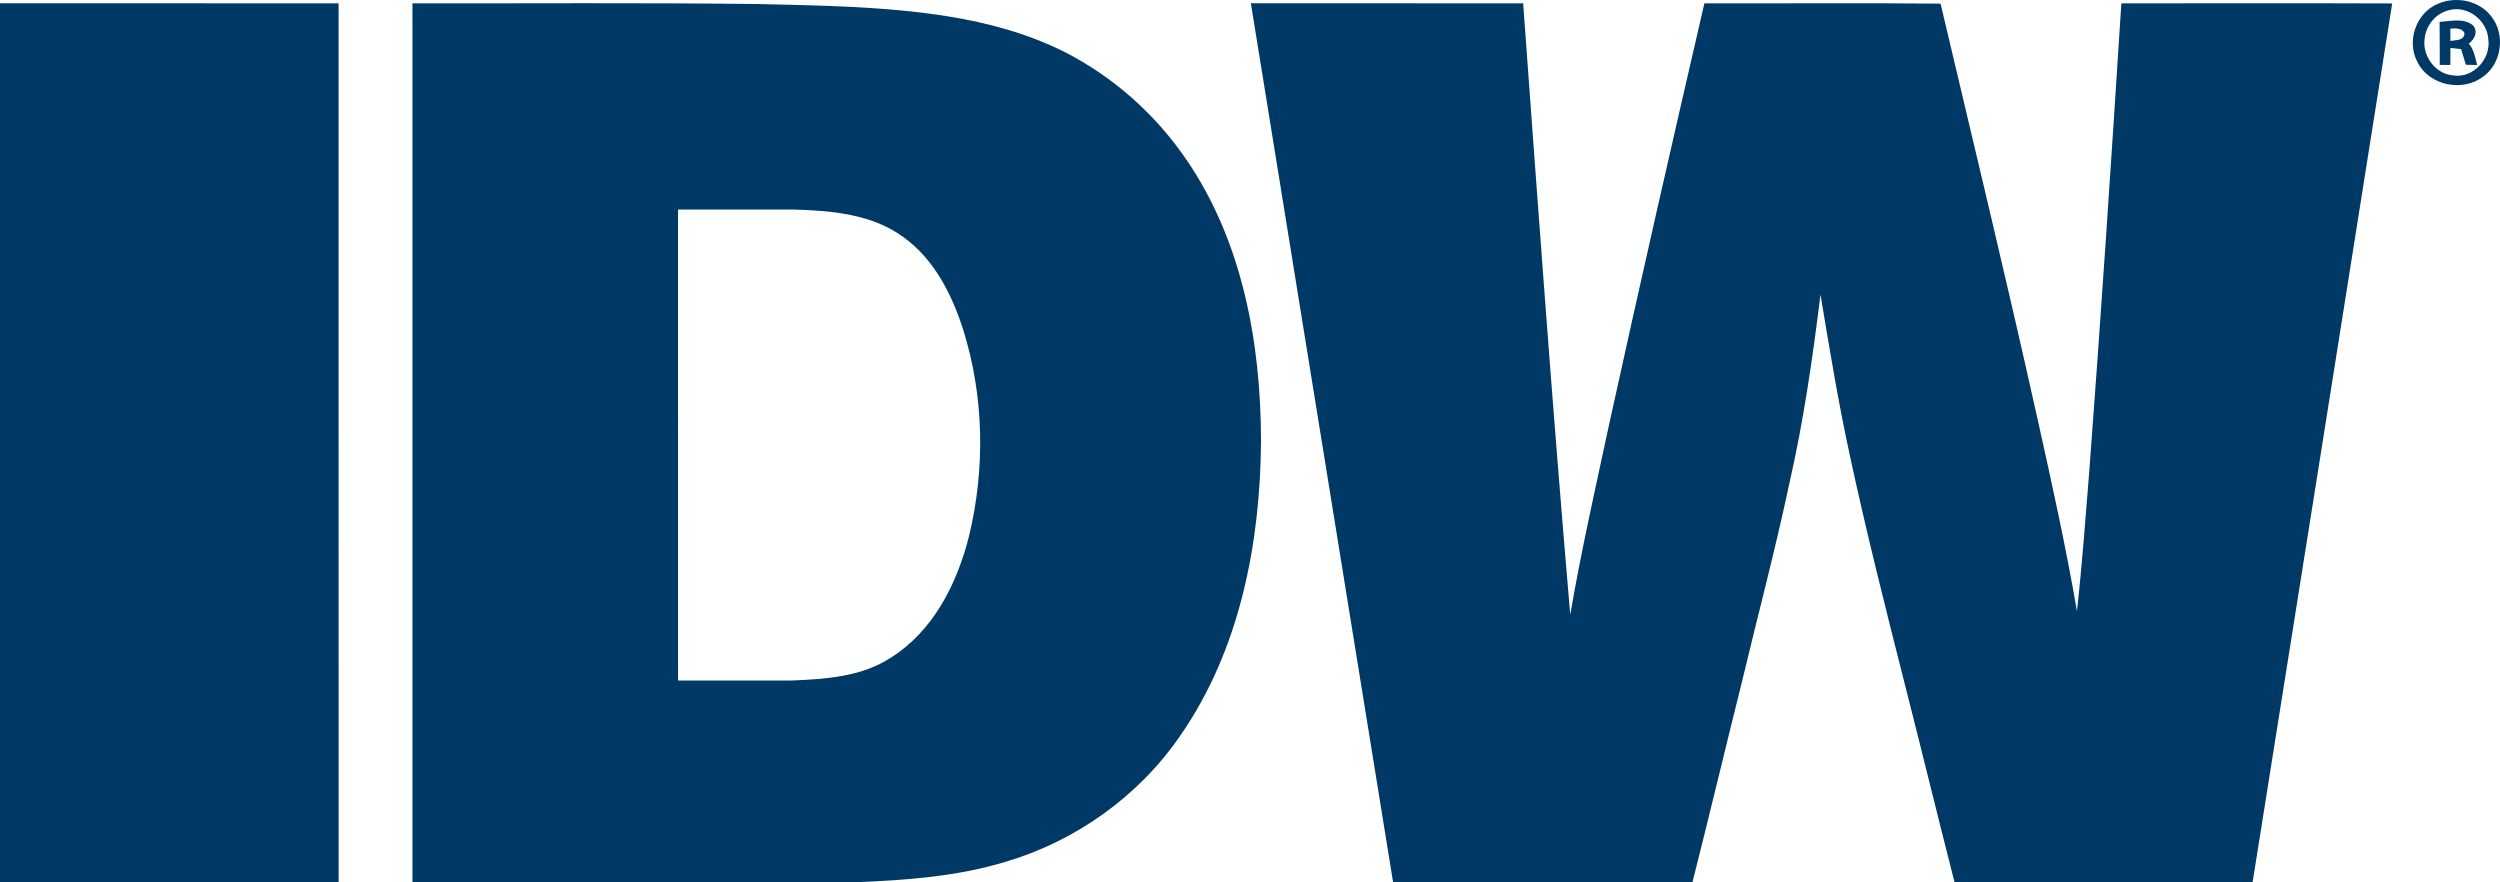
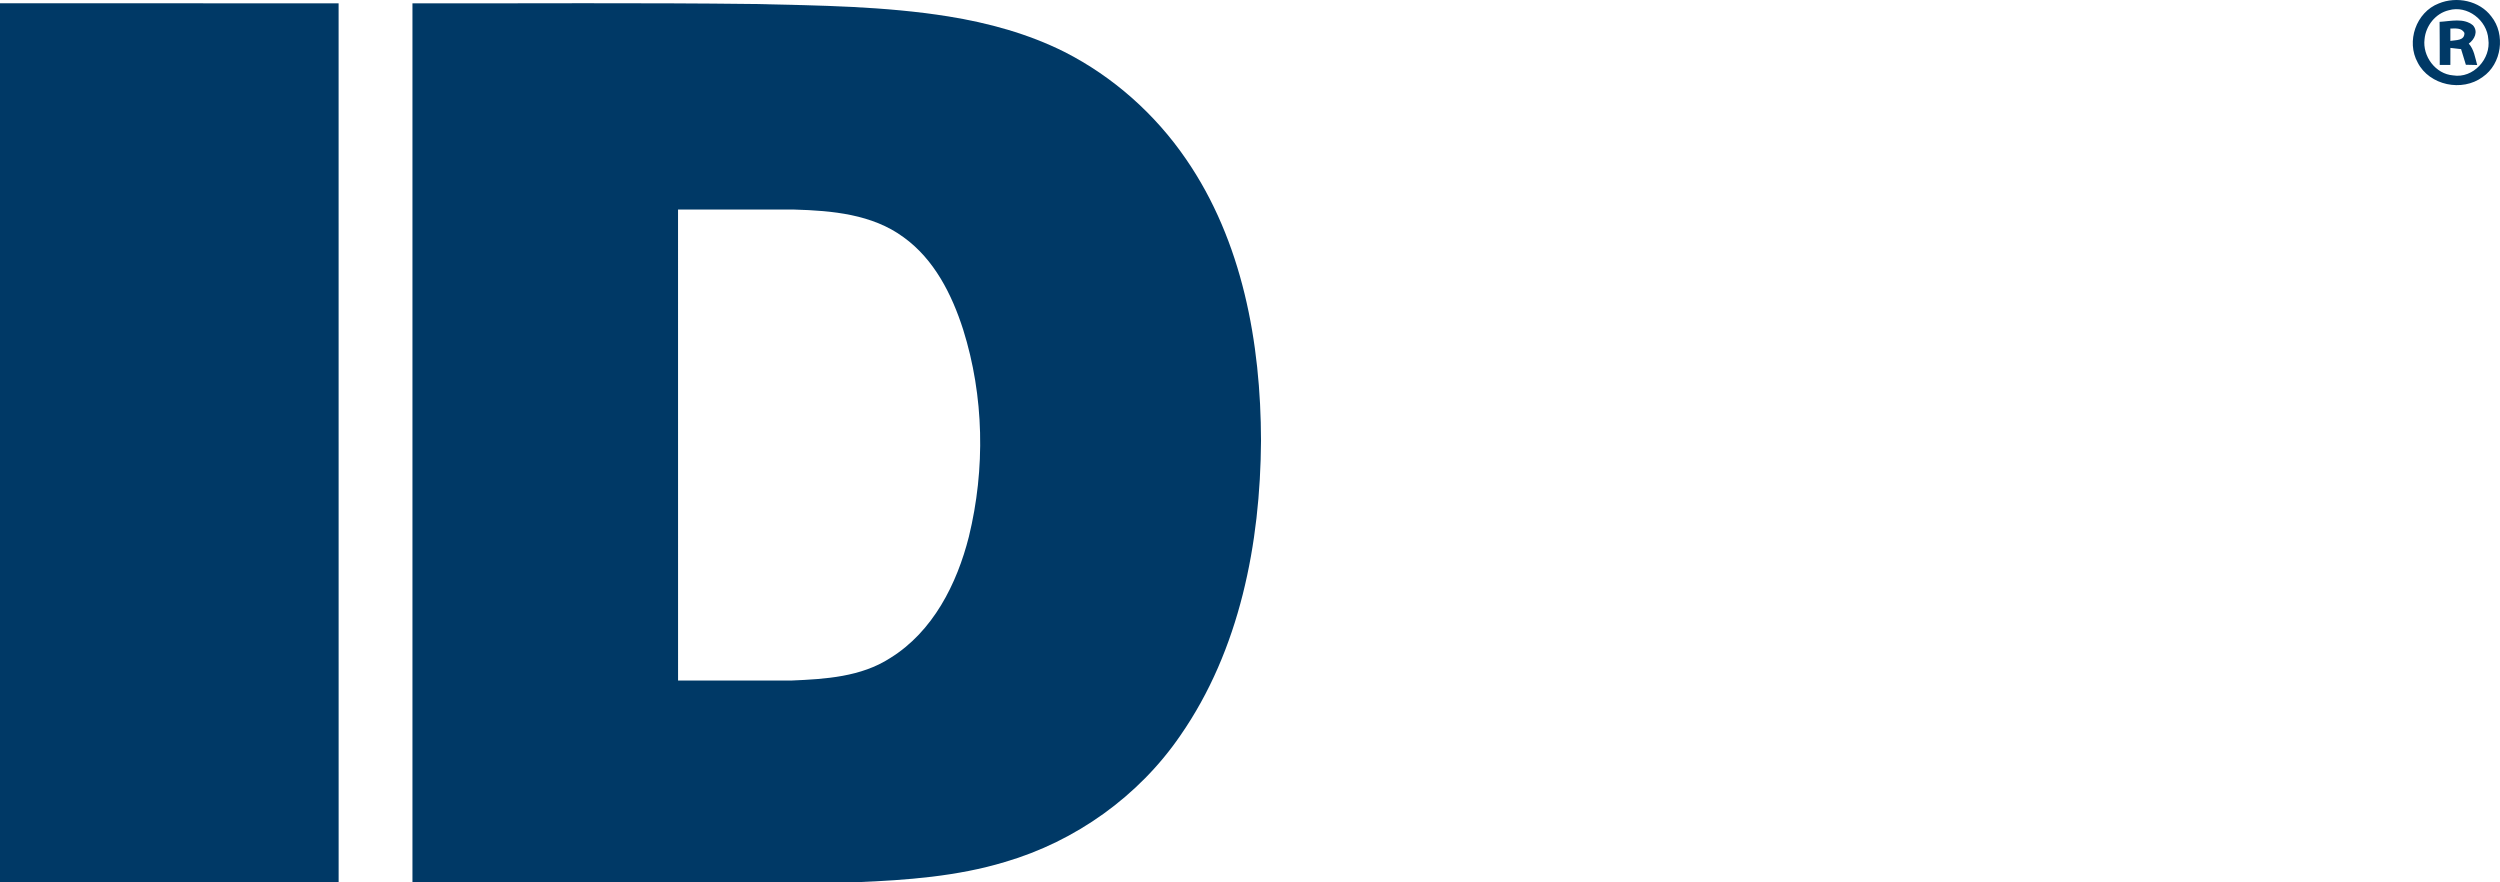
<svg xmlns="http://www.w3.org/2000/svg" xmlns:ns1="http://sodipodi.sourceforge.net/DTD/sodipodi-0.dtd" xmlns:ns2="http://www.inkscape.org/namespaces/inkscape" width="821.306pt" height="289.828pt" viewBox="0 0 821.306 289.828" version="1.1" id="svg13" ns1:docname="0001463833.svg">
  <defs id="defs17" />
  <ns1:namedview id="namedview15" pagecolor="#ffffff" bordercolor="#000000" borderopacity="0.25" ns2:showpageshadow="2" ns2:pageopacity="0.0" ns2:pagecheckerboard="0" ns2:deskcolor="#d1d1d1" ns2:document-units="pt" showgrid="false" />
  <g id="#003966ff" transform="translate(0,-0.172)">
    <path fill="#003966" opacity="1" d="m 0,1.25 c 37.08,0.01 74.16,0 111.24,0.01 0.03,96.24 0,192.49 0.01,288.74 H 0 Z" id="path2" />
    <path fill="#003966" opacity="1" d="m 135.5,1.27 c 37.51,0.06 75.03,-0.24 112.53,0.22 21.22,0.48 42.55,0.72 63.56,4.08 13.14,2.13 26.15,5.67 38.09,11.65 16,8.13 29.82,20.43 39.95,35.22 18.54,26.92 24.58,60.38 24.64,92.53 -0.22,33.71 -6.97,68.7 -26.49,96.82 -13.67,19.97 -34.43,34.77 -57.63,41.56 -15.75,4.77 -32.26,5.95 -48.6,6.65 H 135.5 c 0,-96.24 0,-192.49 0,-288.73 m 87.25,67.74 c 0,51.58 -0.02,103.16 0.01,154.74 12.43,-0.01 24.86,0.02 37.29,-0.01 11.08,-0.47 22.82,-1.18 32.41,-7.39 14.04,-8.68 21.91,-24.32 25.84,-39.87 5.43,-22.28 5,-46.11 -1.88,-68.03 -3.7,-11.55 -9.51,-23.1 -19.59,-30.35 -10.28,-7.57 -23.5,-8.72 -35.84,-9.08 -12.75,-0.04 -25.5,-0.01 -38.24,-0.01 z" id="path4" />
-     <path fill="#003966" opacity="1" d="m 410.94,1.25 c 29.82,0.02 59.63,-0.02 89.45,0.02 4.89,66.97 9.72,133.95 15.47,200.85 3.69,-21.52 8.56,-42.82 13.13,-64.16 10.02,-45.63 20.41,-91.18 30.94,-136.7 25.86,0.07 51.73,-0.16 77.59,0.11 10.74,45.56 21.78,91.05 31.92,136.75 4.65,20.86 9.26,41.74 12.88,62.8 1.7,-15.24 2.82,-30.53 4.04,-45.81 3.88,-51.26 7.27,-102.55 10.55,-153.85 29.66,0.02 59.32,-0.07 88.98,0.04 -15.25,96.24 -30.53,192.47 -45.86,288.7 h -97.92 c -5.55,-21.66 -10.81,-43.39 -16.34,-65.06 -6.35,-25.05 -12.68,-50.12 -18.11,-75.39 -3.78,-17.42 -6.65,-35.02 -9.59,-52.59 -2.58,20.8 -5.55,41.58 -10.23,62.03 -4.64,21.88 -10.4,43.49 -15.59,65.23 -5.47,21.91 -10.7,43.89 -16.24,65.78 H 457.66 C 442.1,193.75 426.51,97.5 410.94,1.25 Z" id="path6" />
    <path fill="#003966" opacity="1" d="m 801.18,1.31 c 5.87,-2.44 13.39,-0.93 17.28,4.27 4.73,5.9 3.42,15.6 -2.86,19.89 -6.71,4.98 -17.48,2.78 -21.33,-4.74 -3.85,-6.94 -0.54,-16.54 6.91,-19.42 m 3.26,2.24 c -4.34,1.03 -7.52,5.11 -7.92,9.48 -0.72,5.62 3.62,11.48 9.39,11.91 6.58,1.09 12.5,-5.45 11.56,-11.88 -0.38,-6.23 -6.9,-11.31 -13.03,-9.51 z" id="path8" />
    <path fill="#003966" opacity="1" d="m 801.46,7.35 c 3.58,-0.19 7.91,-1.39 10.96,1.14 1.8,2.03 0.54,4.65 -1.38,6.01 1.75,1.94 2.07,4.6 2.77,7.03 -0.93,-0.02 -2.79,-0.06 -3.72,-0.08 -0.53,-1.71 -1.06,-3.43 -1.57,-5.14 -1.18,-0.14 -2.35,-0.27 -3.51,-0.4 -0.02,1.86 -0.02,3.72 -0.01,5.59 -0.88,0 -2.62,0 -3.49,0 -0.03,-4.72 0.02,-9.43 -0.05,-14.15 m 3.54,2.2 c 0,1.02 0,3.05 0,4.06 1.8,-0.32 4.69,0 4.62,-2.63 C 808.65,9.22 806.64,9.55 805,9.55 Z" id="path10" />
  </g>
</svg>